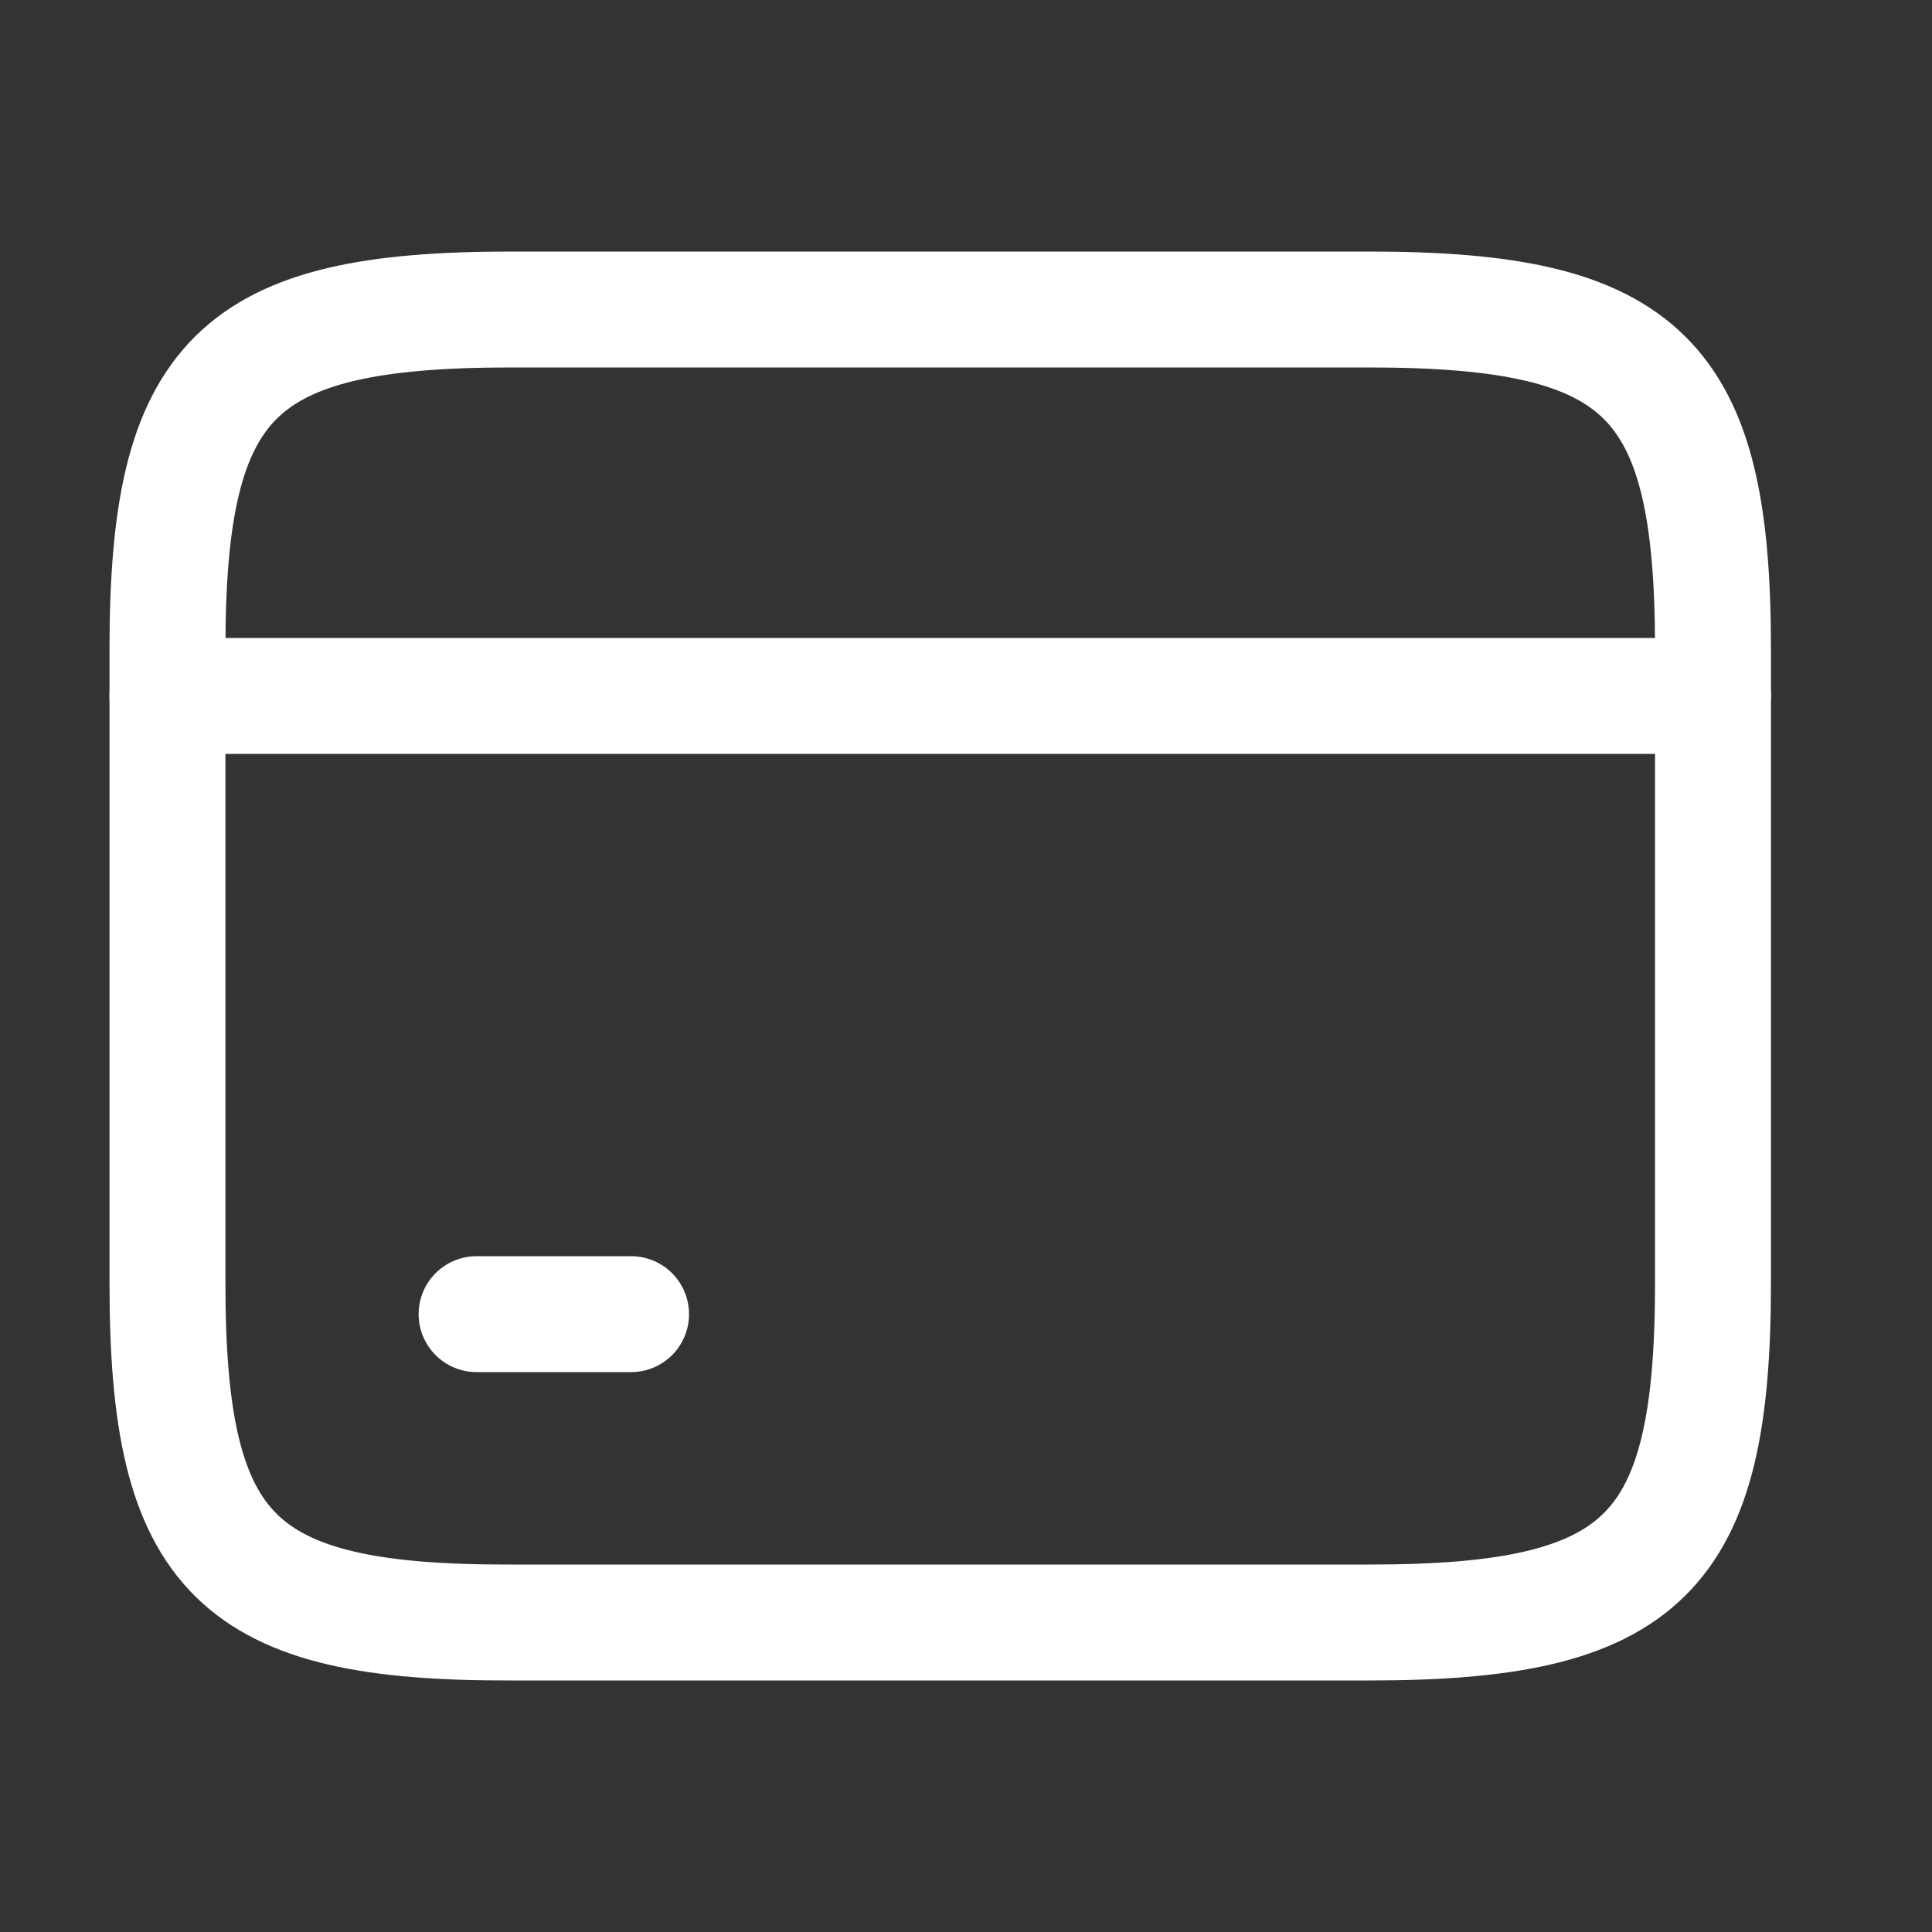
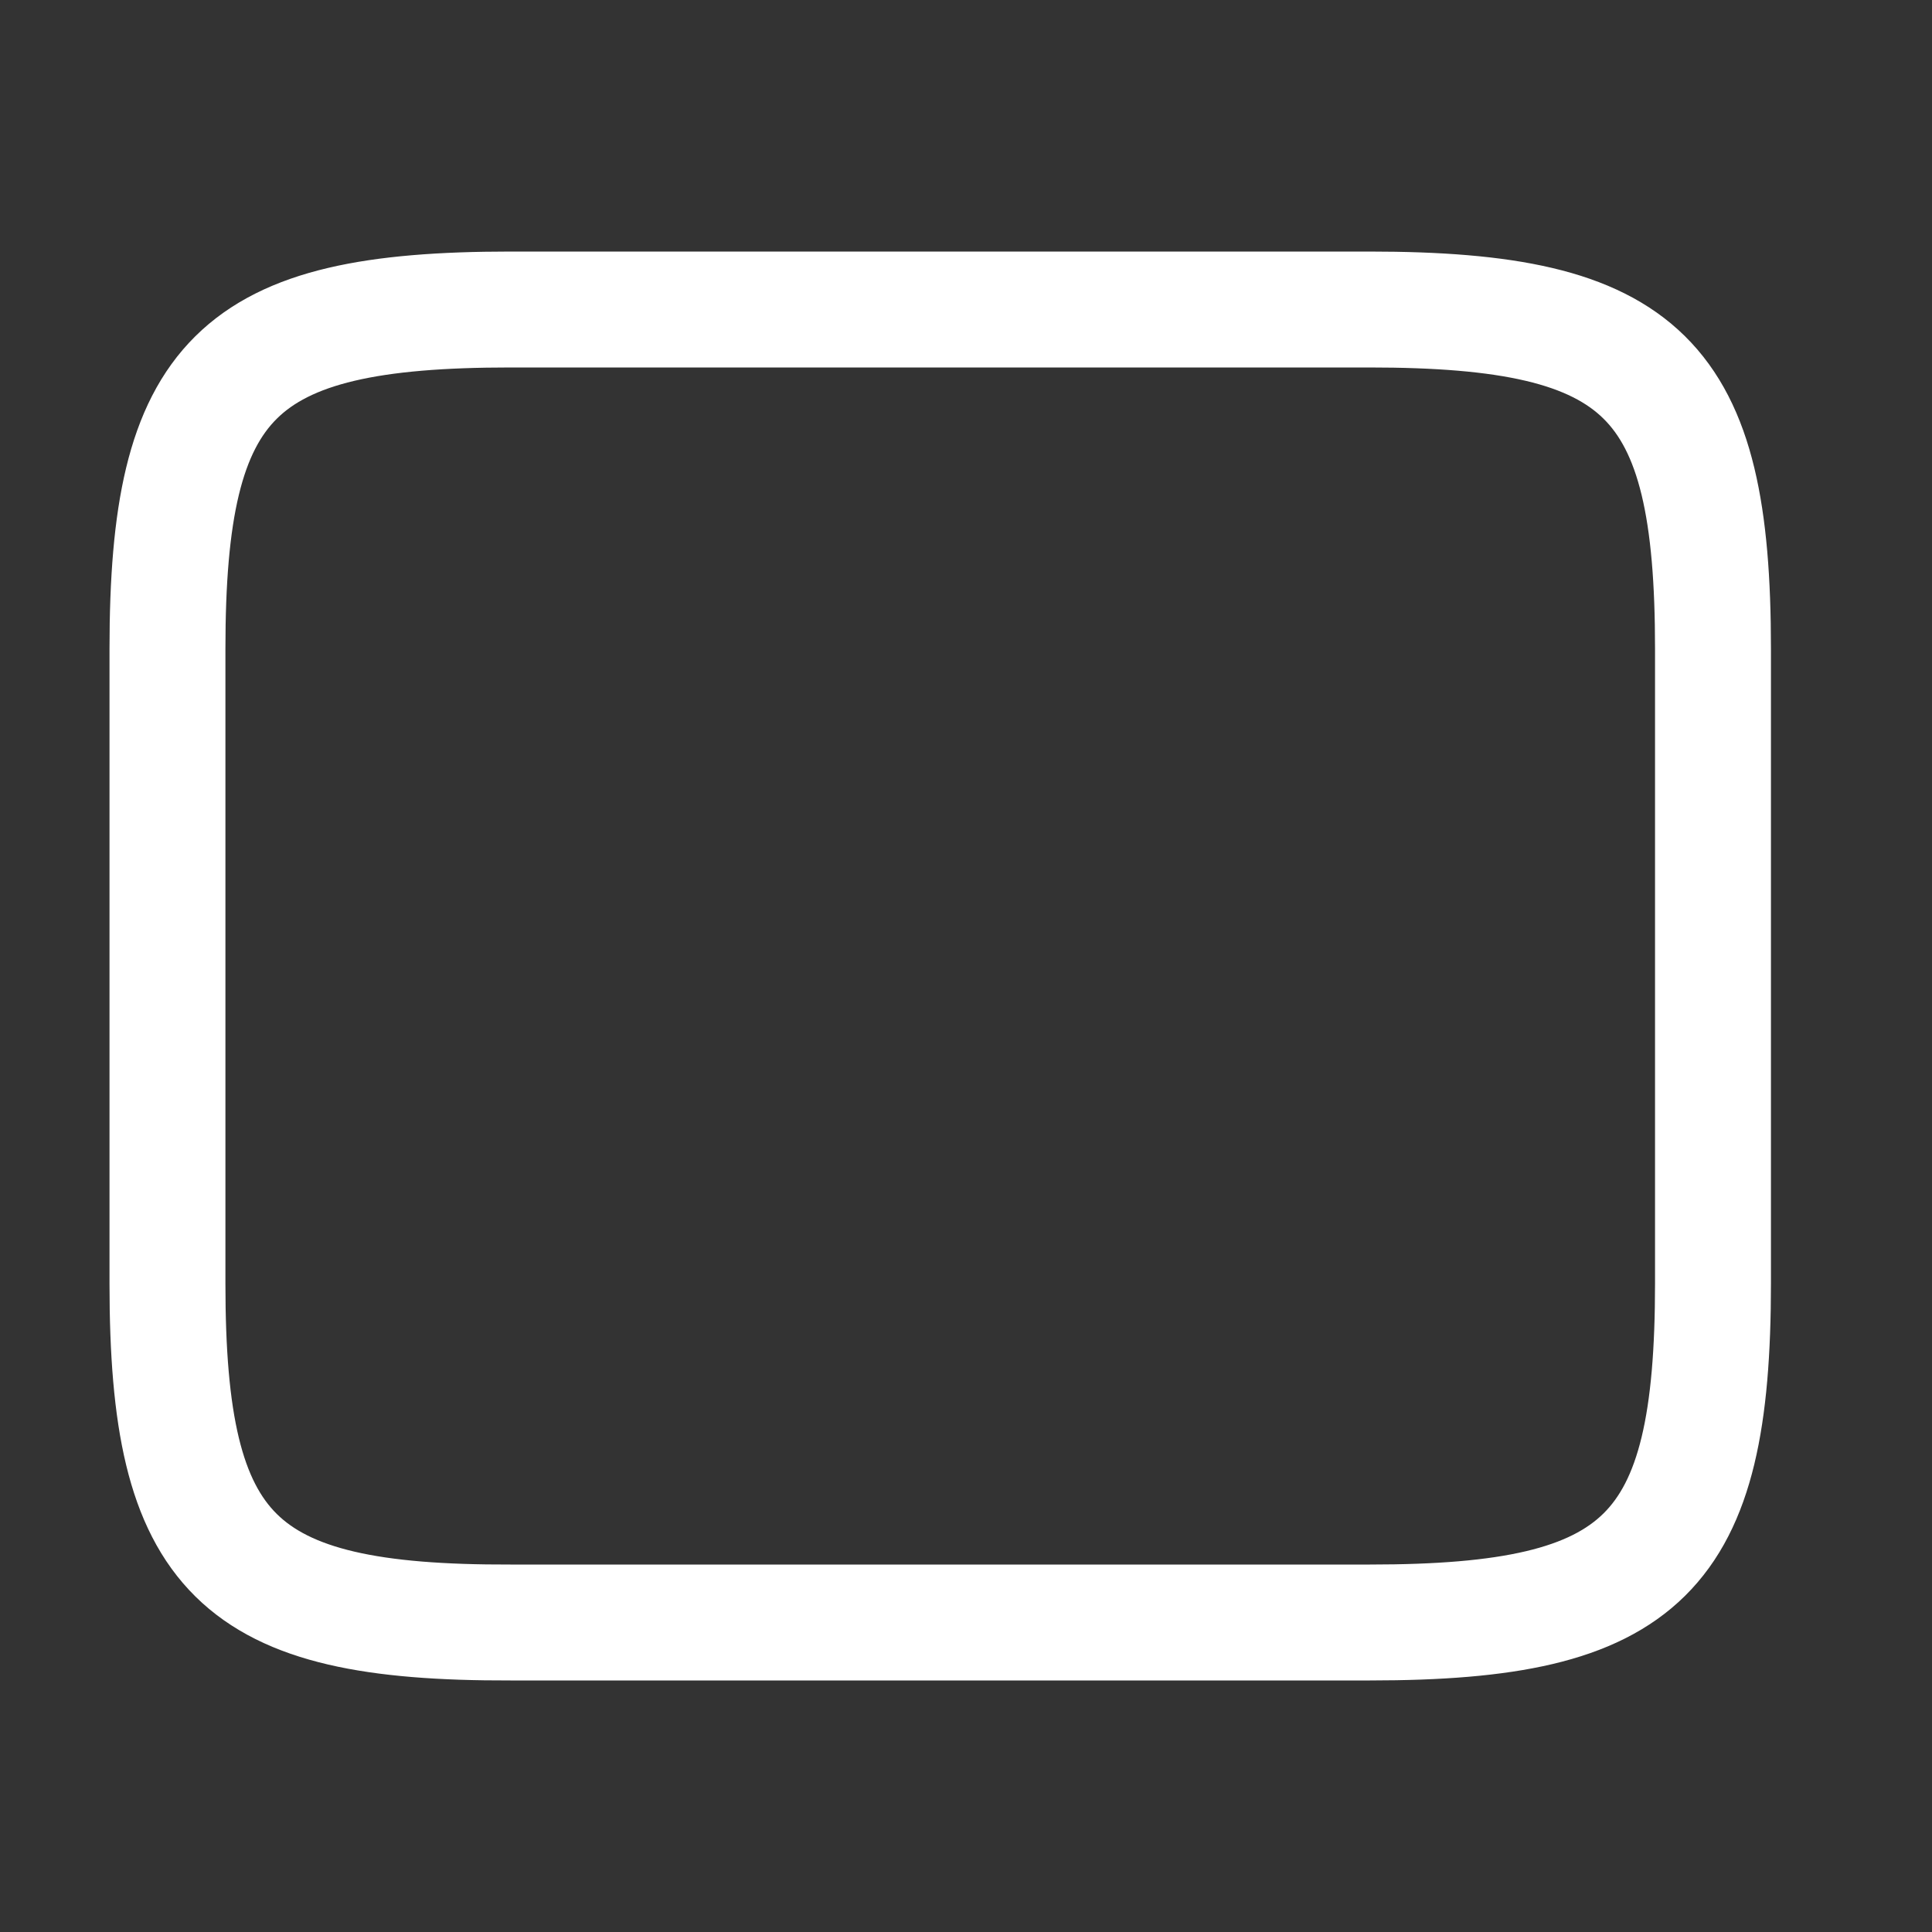
<svg xmlns="http://www.w3.org/2000/svg" width="25" height="25" viewBox="0 0 25 25" fill="none">
  <rect x="0" y="0" width="25" height="25" fill="#333333" stroke="none" />
-   <path d="M2.167 9.005H22.166" stroke="white" stroke-width="1.5" stroke-miterlimit="10" stroke-linecap="round" stroke-linejoin="round" />
-   <path d="M6.167 17.005H8.166" stroke="white" stroke-width="1.5" stroke-miterlimit="10" stroke-linecap="round" stroke-linejoin="round" />
-   <path d="M6.606 4.005H17.716C21.276 4.005 22.166 4.885 22.166 8.395V16.605C22.166 20.115 21.276 20.995 17.727 20.995H6.606C3.057 21.005 2.167 20.125 2.167 16.615V8.395C2.167 4.885 3.057 4.005 6.606 4.005Z" stroke="white" stroke-width="1.5" stroke-linecap="round" stroke-linejoin="round" />
+   <path d="M6.606 4.005H17.716C21.276 4.005 22.166 4.885 22.166 8.395V16.605C22.166 20.115 21.276 20.995 17.727 20.995H6.606C3.057 21.005 2.167 20.125 2.167 16.615V8.395C2.167 4.885 3.057 4.005 6.606 4.005" stroke="white" stroke-width="1.5" stroke-linecap="round" stroke-linejoin="round" />
</svg>